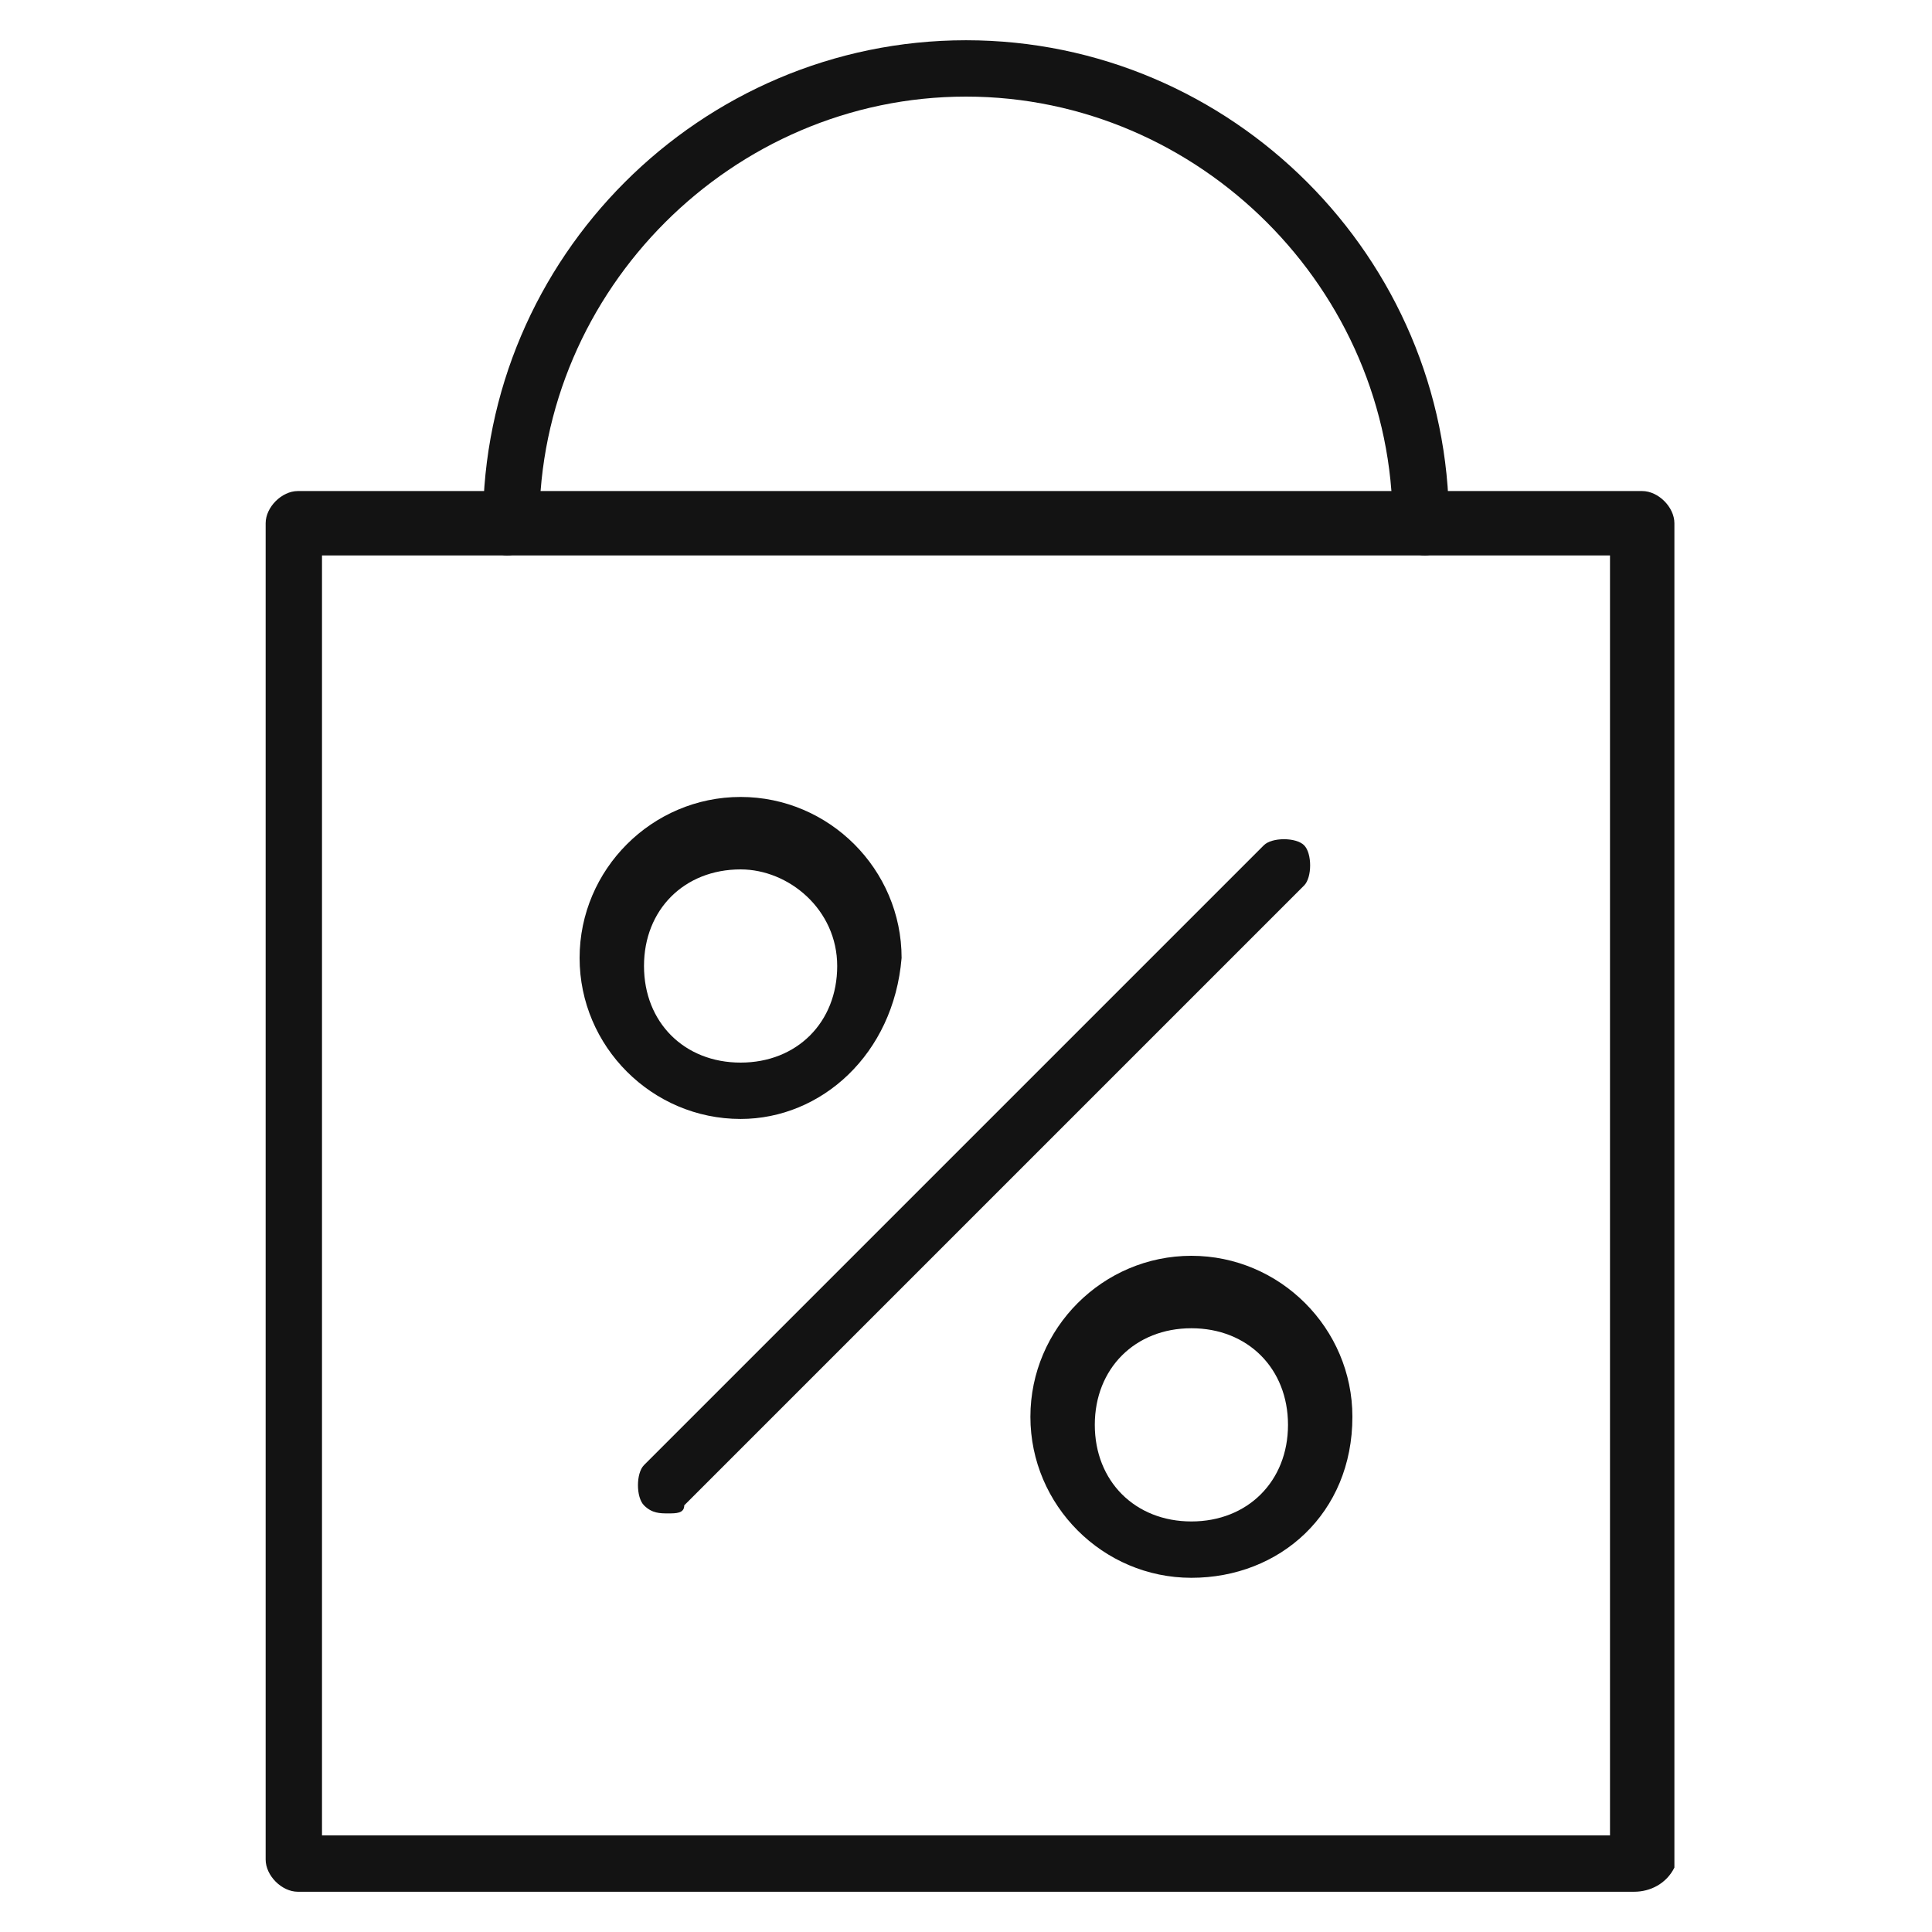
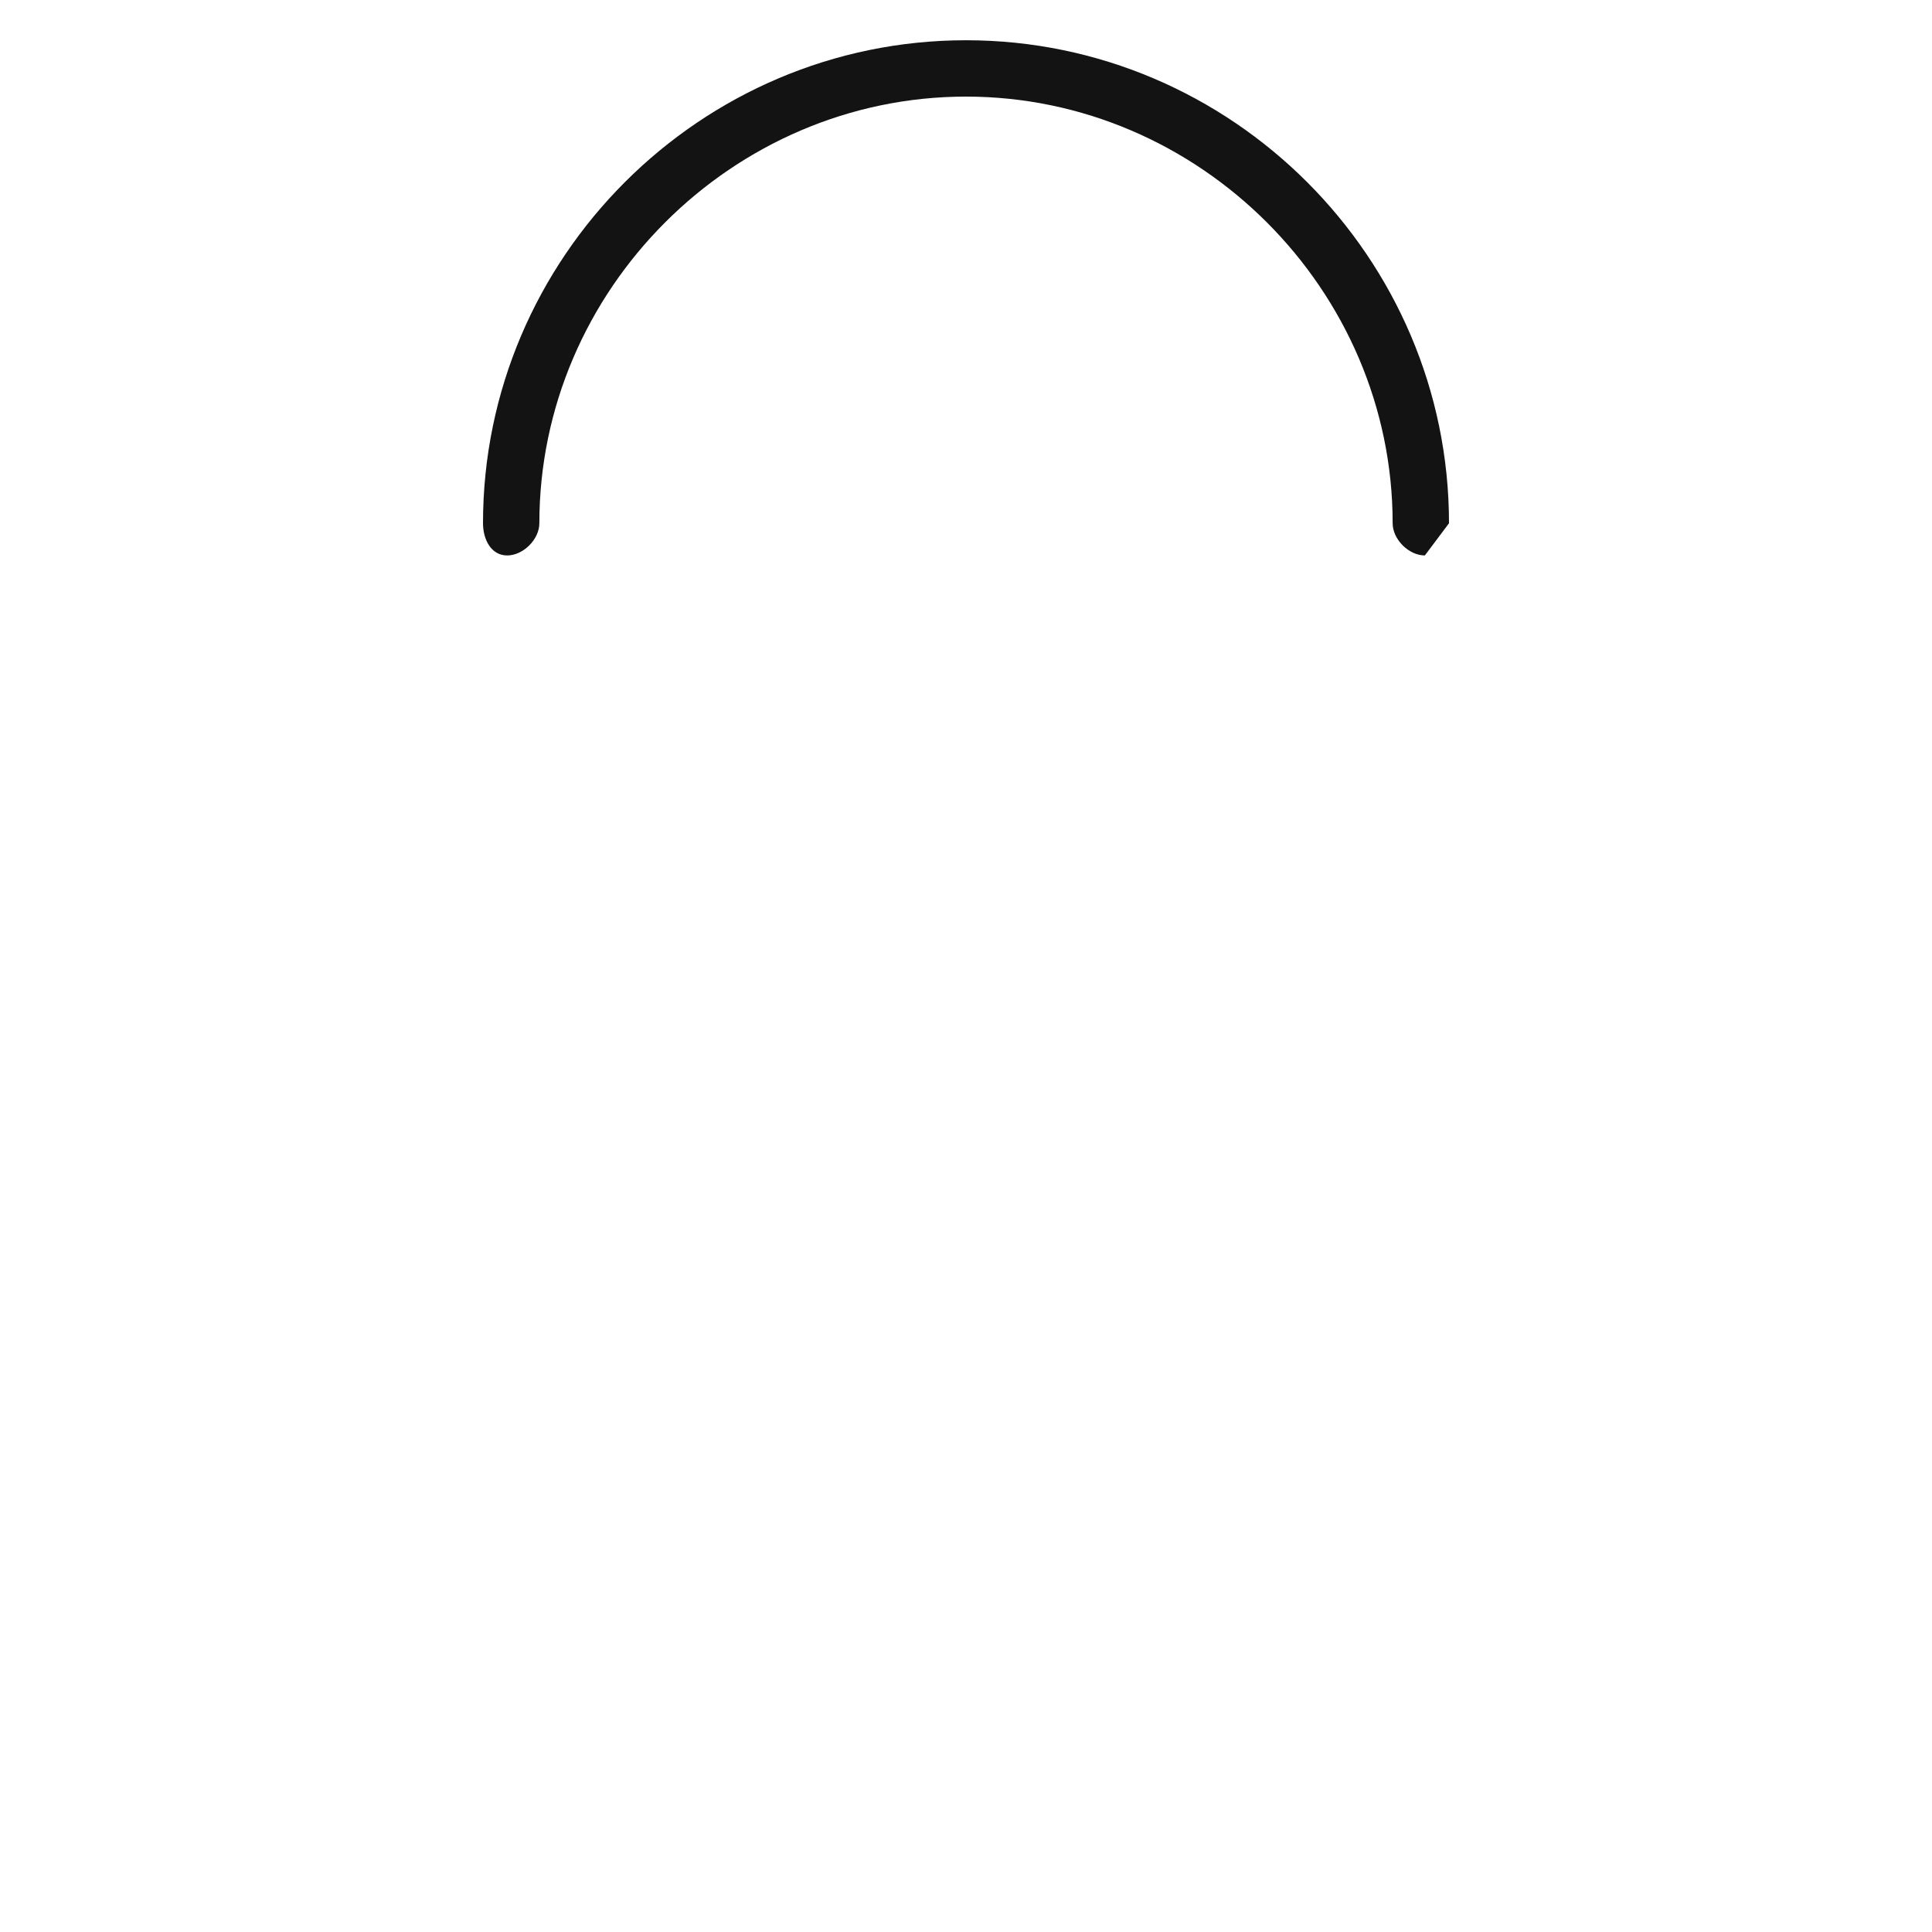
<svg xmlns="http://www.w3.org/2000/svg" version="1.1" id="Layer_1" x="0px" y="0px" viewBox="0 0 24 24" style="enable-background:new 0 0 24 24;" xml:space="preserve">
  <style type="text/css">
	.st0{fill:#131313;}
</style>
  <g>
    <g>
-       <path class="st0" d="M20.3,23.5H3.7c-0.2,0-0.4-0.2-0.4-0.4V6.5c0-0.2,0.2-0.4,0.4-0.4h16.7c0.2,0,0.4,0.2,0.4,0.4v16.7    C20.7,23.4,20.5,23.5,20.3,23.5z M4,22.8H20V6.9H4V22.8z" />
-     </g>
+       </g>
    <g>
-       <path class="st0" d="M17.7,6.9c-0.2,0-0.4-0.2-0.4-0.4c0-2.9-2.4-5.3-5.3-5.3c-2.9,0-5.3,2.4-5.3,5.3c0,0.2-0.2,0.4-0.4,0.4    C6.1,6.9,6,6.7,6,6.5c0-3.3,2.7-6,6-6c3.3,0,6,2.7,6,6C18,6.7,17.9,6.9,17.7,6.9z" />
+       <path class="st0" d="M17.7,6.9c-0.2,0-0.4-0.2-0.4-0.4c0-2.9-2.4-5.3-5.3-5.3c-2.9,0-5.3,2.4-5.3,5.3c0,0.2-0.2,0.4-0.4,0.4    C6.1,6.9,6,6.7,6,6.5c0-3.3,2.7-6,6-6c3.3,0,6,2.7,6,6z" />
    </g>
    <g>
      <g>
-         <path class="st0" d="M9.2,13.9c-1.1,0-2-0.9-2-2c0-1.1,0.9-2,2-2c1.1,0,2,0.9,2,2C11.1,13.1,10.2,13.9,9.2,13.9z M9.2,10.8     C8.5,10.8,8,11.3,8,12c0,0.7,0.5,1.2,1.2,1.2c0.7,0,1.2-0.5,1.2-1.2C10.4,11.3,9.8,10.8,9.2,10.8z" />
-       </g>
+         </g>
      <g>
-         <path class="st0" d="M14.8,19.6c-1.1,0-2-0.9-2-2c0-1.1,0.9-2,2-2s2,0.9,2,2C16.8,18.8,15.9,19.6,14.8,19.6z M14.8,16.5     c-0.7,0-1.2,0.5-1.2,1.2c0,0.7,0.5,1.2,1.2,1.2s1.2-0.5,1.2-1.2C16,17,15.5,16.5,14.8,16.5z" />
-       </g>
+         </g>
      <g>
-         <path class="st0" d="M8.3,18.8c-0.1,0-0.2,0-0.3-0.1c-0.1-0.1-0.1-0.4,0-0.5l7.7-7.7c0.1-0.1,0.4-0.1,0.5,0     c0.1,0.1,0.1,0.4,0,0.5l-7.7,7.7C8.5,18.8,8.4,18.8,8.3,18.8z" />
-       </g>
+         </g>
    </g>
  </g>
</svg>